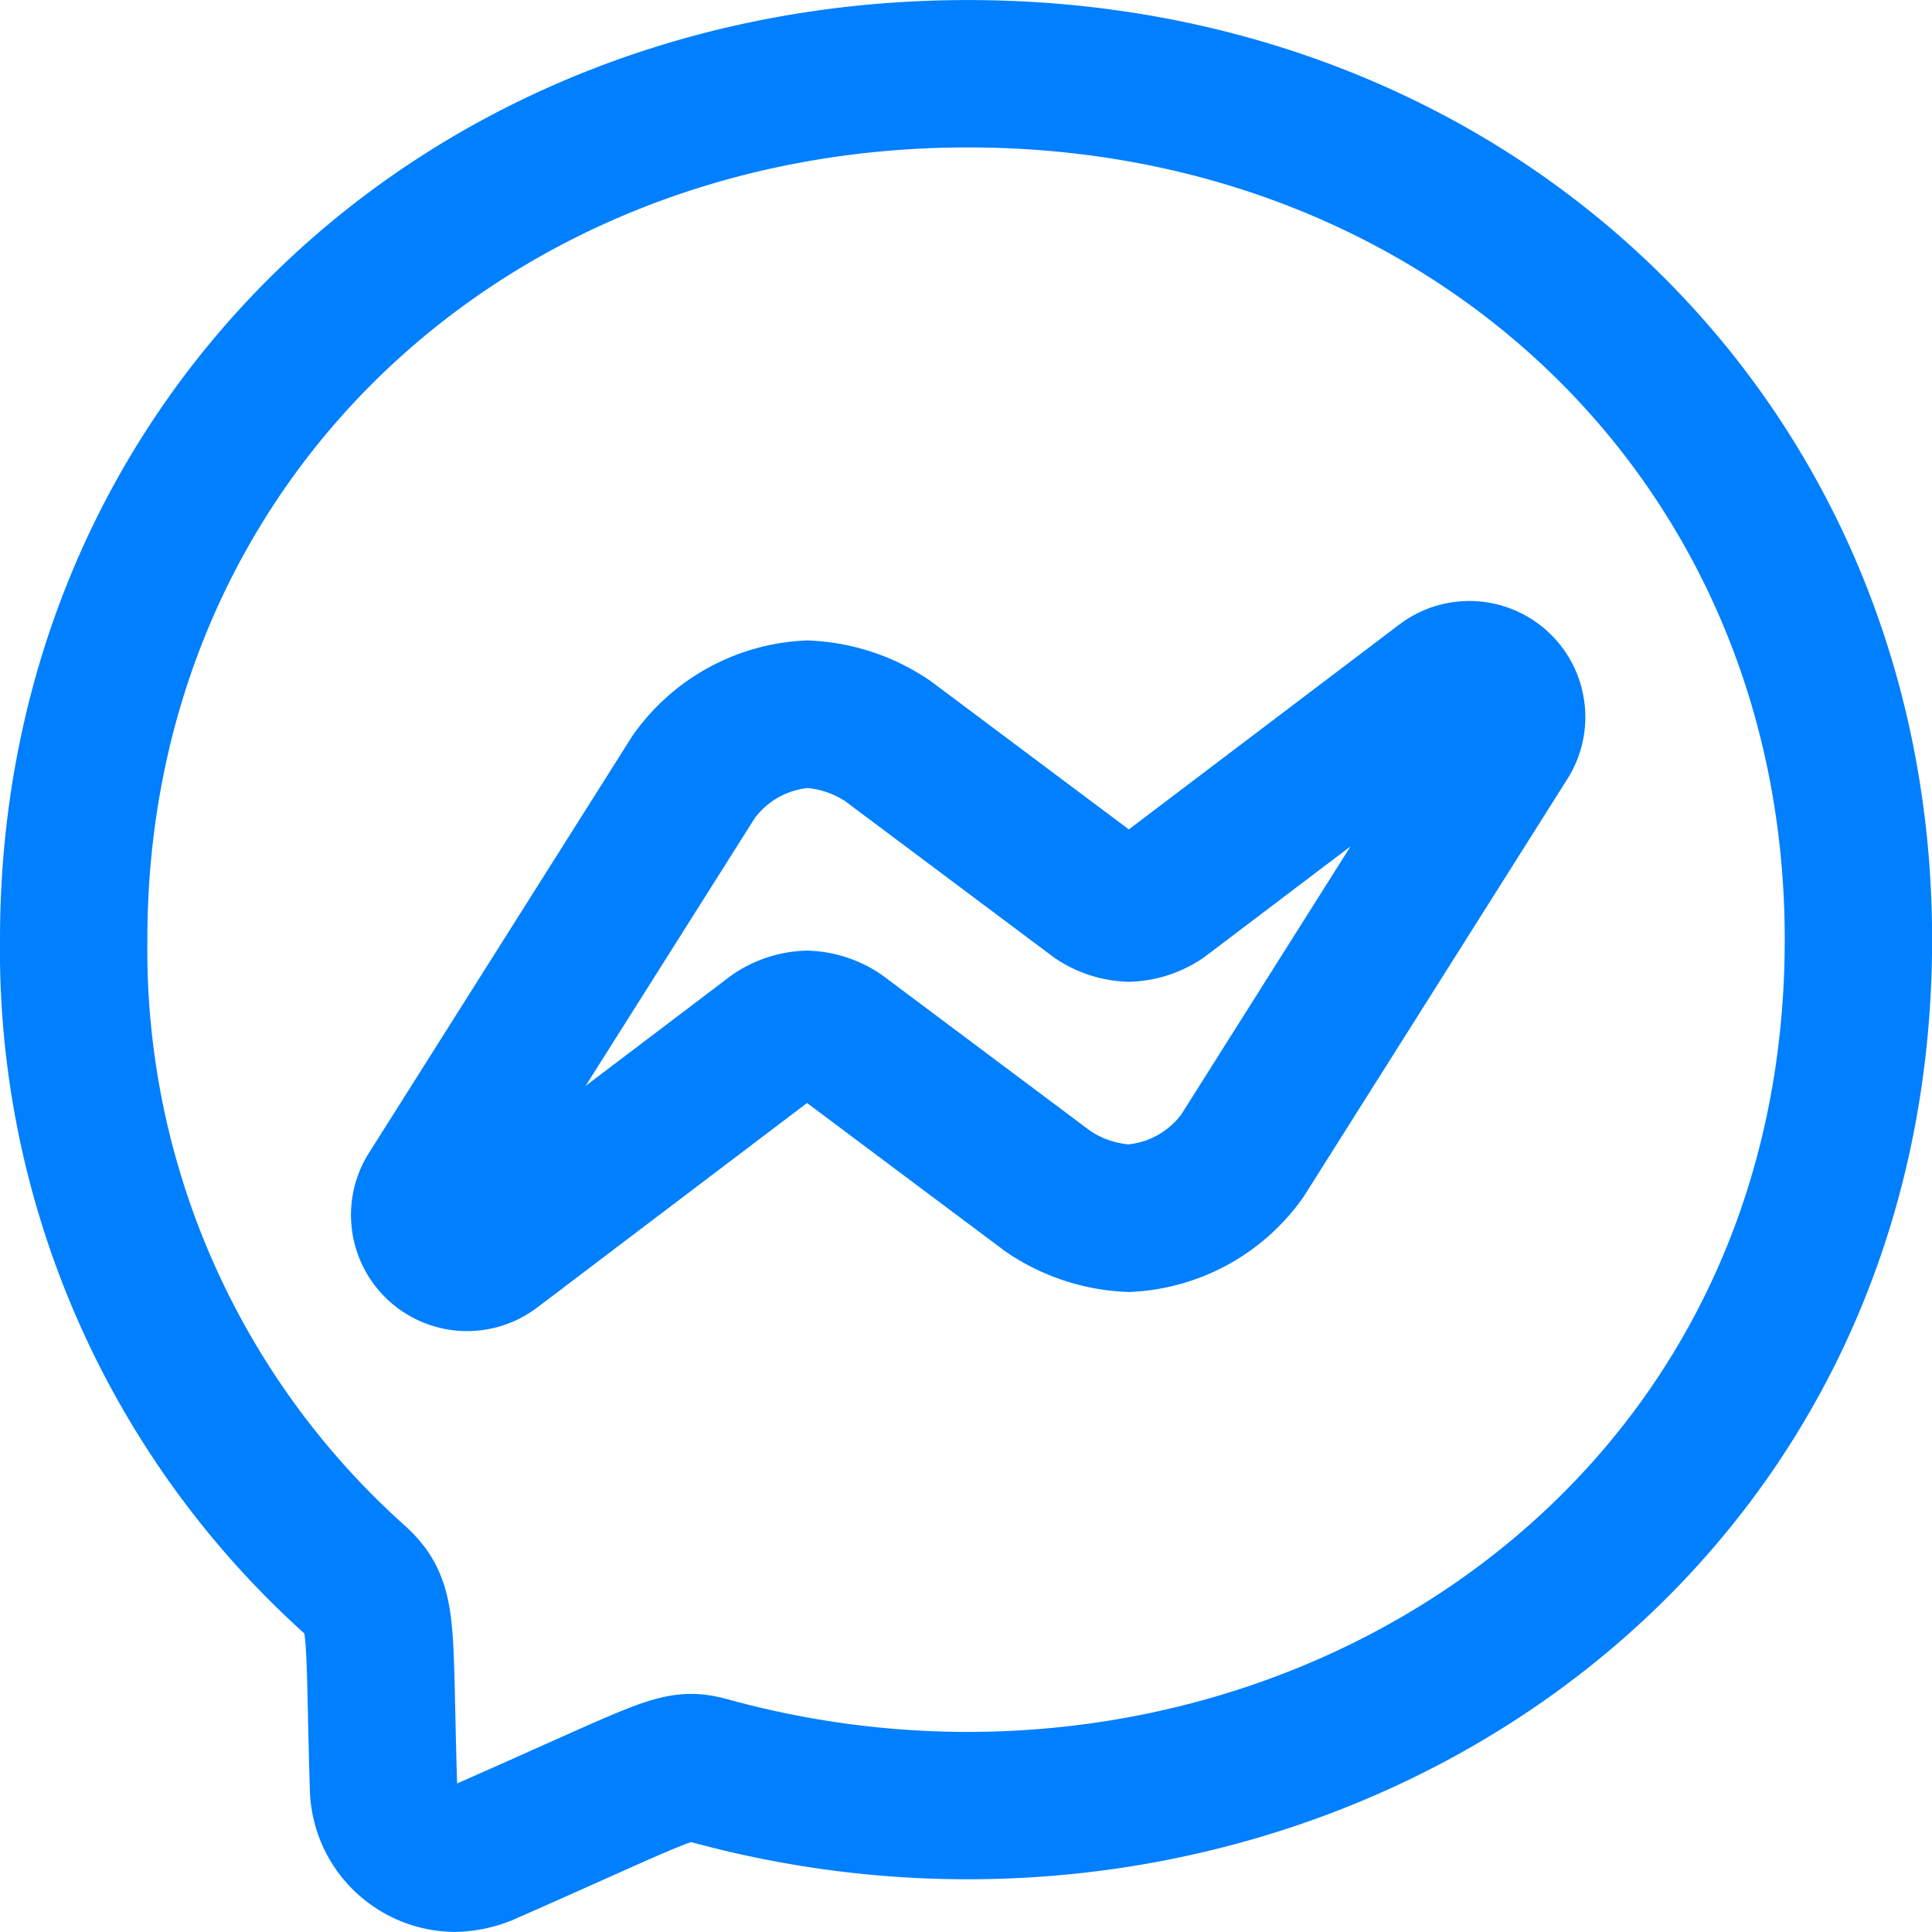
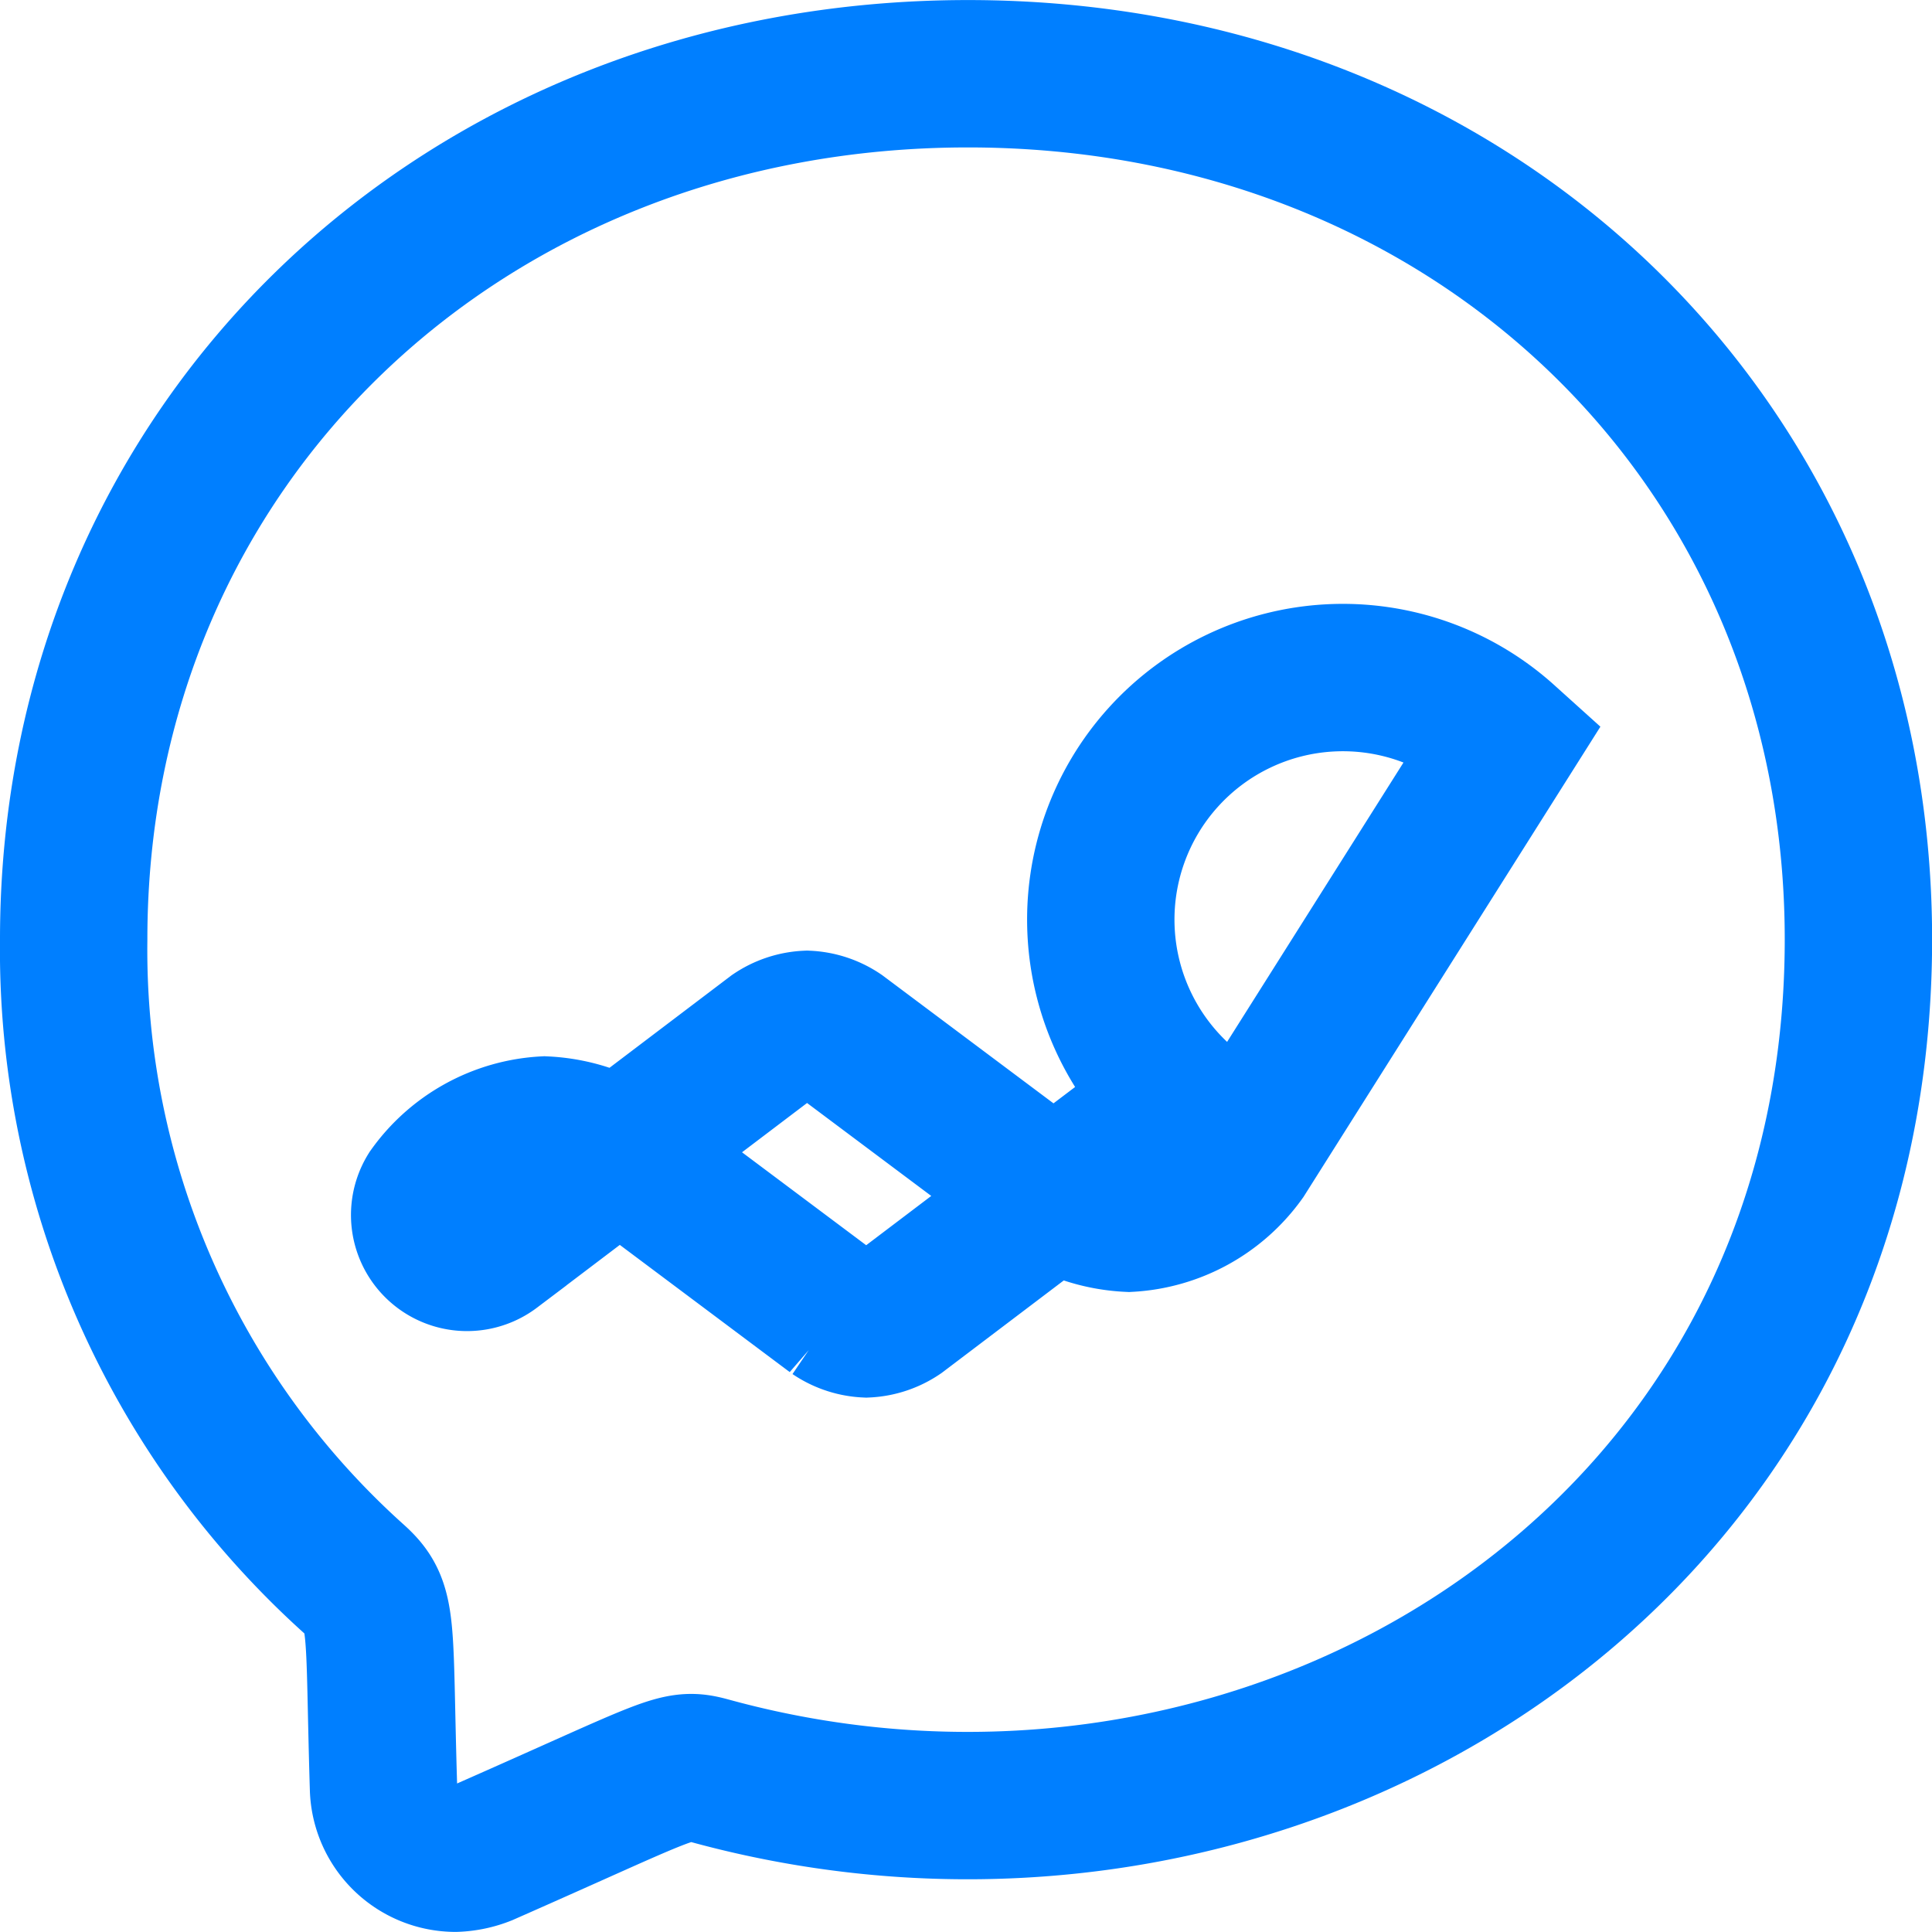
<svg xmlns="http://www.w3.org/2000/svg" width="32" height="32" viewBox="0 0 52.438 52.435">
-   <path id="Path_682" data-name="Path 682" d="M25.054-42.969C11.379-42.969.781-32.975.781-19.476A22.96,22.96,0,0,0,8.405-2.1c.815.733.647,1.158.786,5.687a1.96,1.96,0,0,0,1.944,1.878,2.317,2.317,0,0,0,.778-.163c5.167-2.275,5.233-2.455,6.109-2.217,14.97,4.12,31.2-5.46,31.2-22.563C49.219-32.975,38.729-42.969,25.054-42.969ZM39.628-24.89,32.5-13.6a4.063,4.063,0,0,1-3.082,1.695,4.262,4.262,0,0,1-2.183-.725l-5.672-4.245a1.71,1.71,0,0,0-.879-.293,1.71,1.71,0,0,0-.879.293l-7.653,5.8A1.151,1.151,0,0,1,10.48-12.6l7.129-11.286a4.061,4.061,0,0,1,3.081-1.7,4.261,4.261,0,0,1,2.183.725l5.67,4.244a1.71,1.71,0,0,0,.879.293,1.71,1.71,0,0,0,.879-.293l7.657-5.8A1.148,1.148,0,0,1,39.628-24.89Z" transform="translate(1.219 44.969)" fill="none" stroke="#007fff" stroke-width="4" />
+   <path id="Path_682" data-name="Path 682" d="M25.054-42.969C11.379-42.969.781-32.975.781-19.476A22.96,22.96,0,0,0,8.405-2.1c.815.733.647,1.158.786,5.687a1.96,1.96,0,0,0,1.944,1.878,2.317,2.317,0,0,0,.778-.163c5.167-2.275,5.233-2.455,6.109-2.217,14.97,4.12,31.2-5.46,31.2-22.563C49.219-32.975,38.729-42.969,25.054-42.969ZM39.628-24.89,32.5-13.6a4.063,4.063,0,0,1-3.082,1.695,4.262,4.262,0,0,1-2.183-.725l-5.672-4.245a1.71,1.71,0,0,0-.879-.293,1.71,1.71,0,0,0-.879.293l-7.653,5.8A1.151,1.151,0,0,1,10.48-12.6a4.061,4.061,0,0,1,3.081-1.7,4.261,4.261,0,0,1,2.183.725l5.67,4.244a1.71,1.71,0,0,0,.879.293,1.71,1.71,0,0,0,.879-.293l7.657-5.8A1.148,1.148,0,0,1,39.628-24.89Z" transform="translate(1.219 44.969)" fill="none" stroke="#007fff" stroke-width="4" />
</svg>